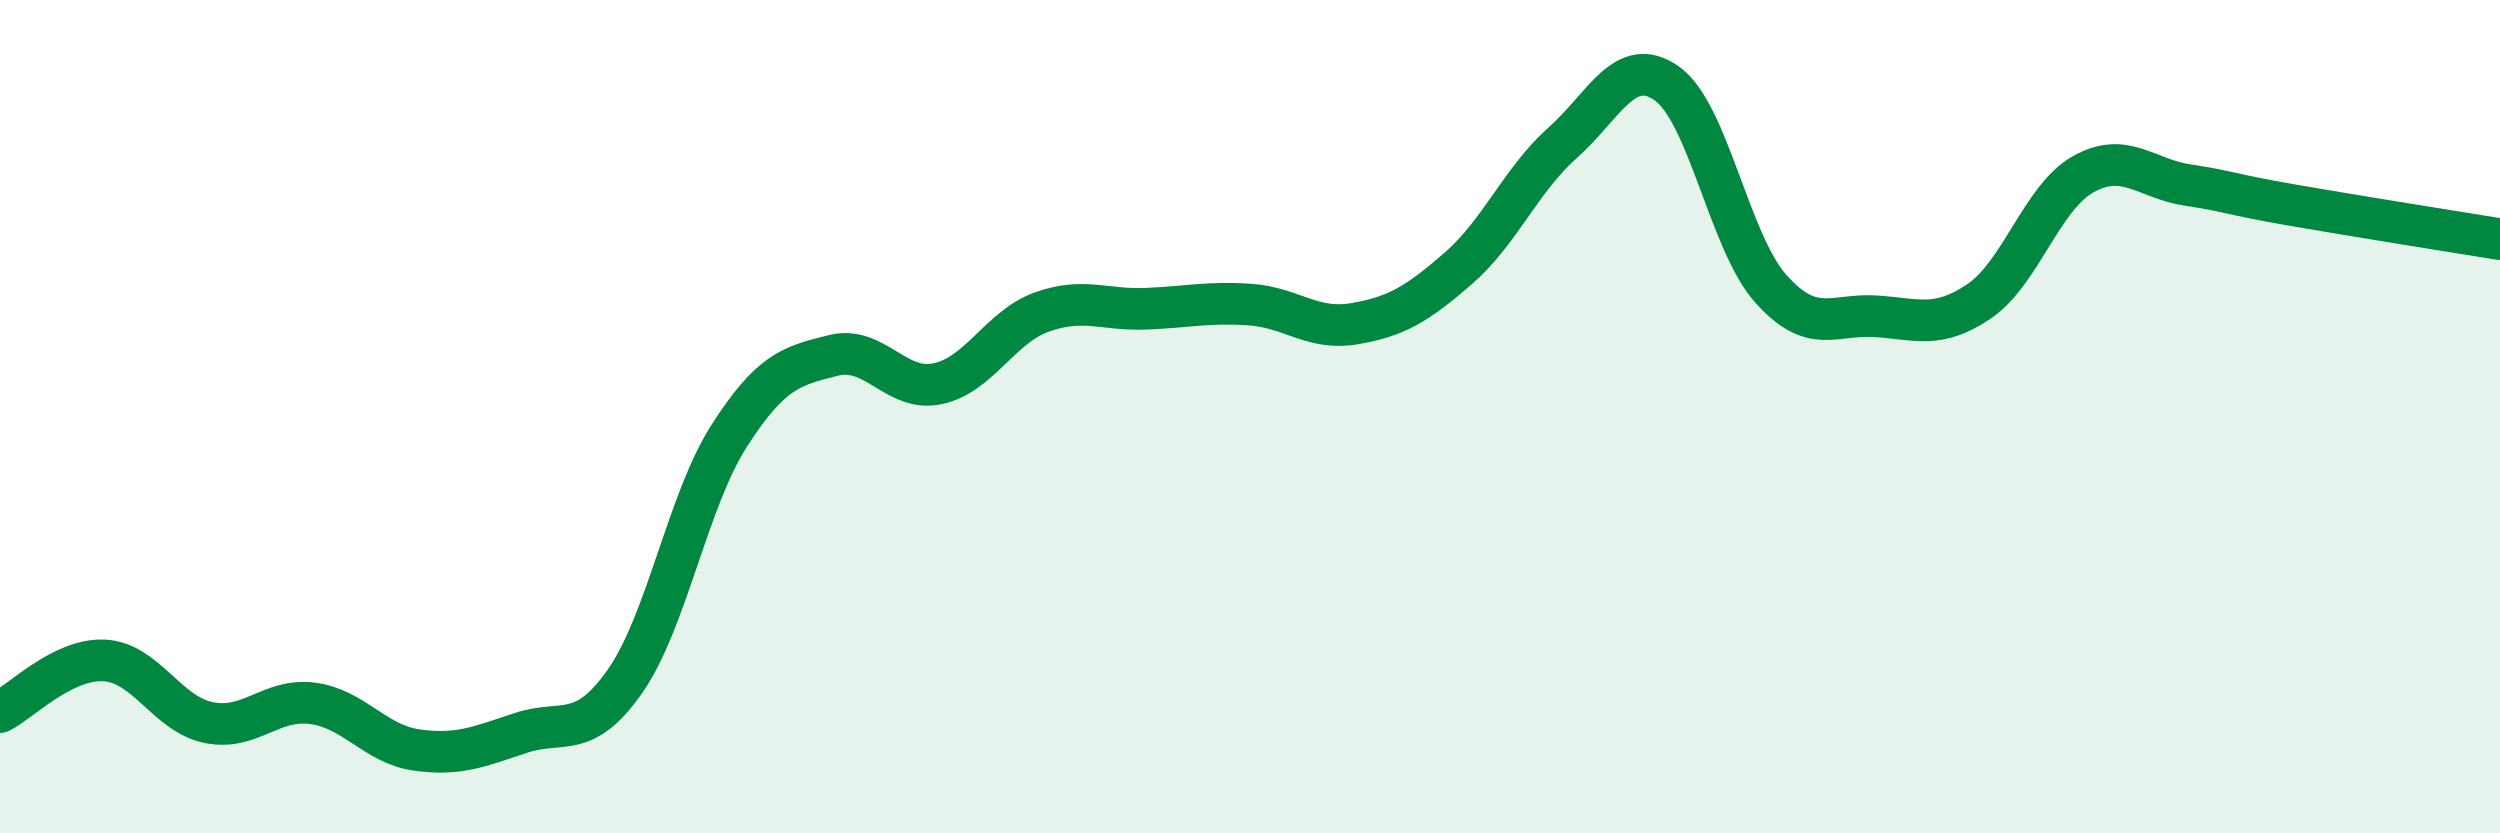
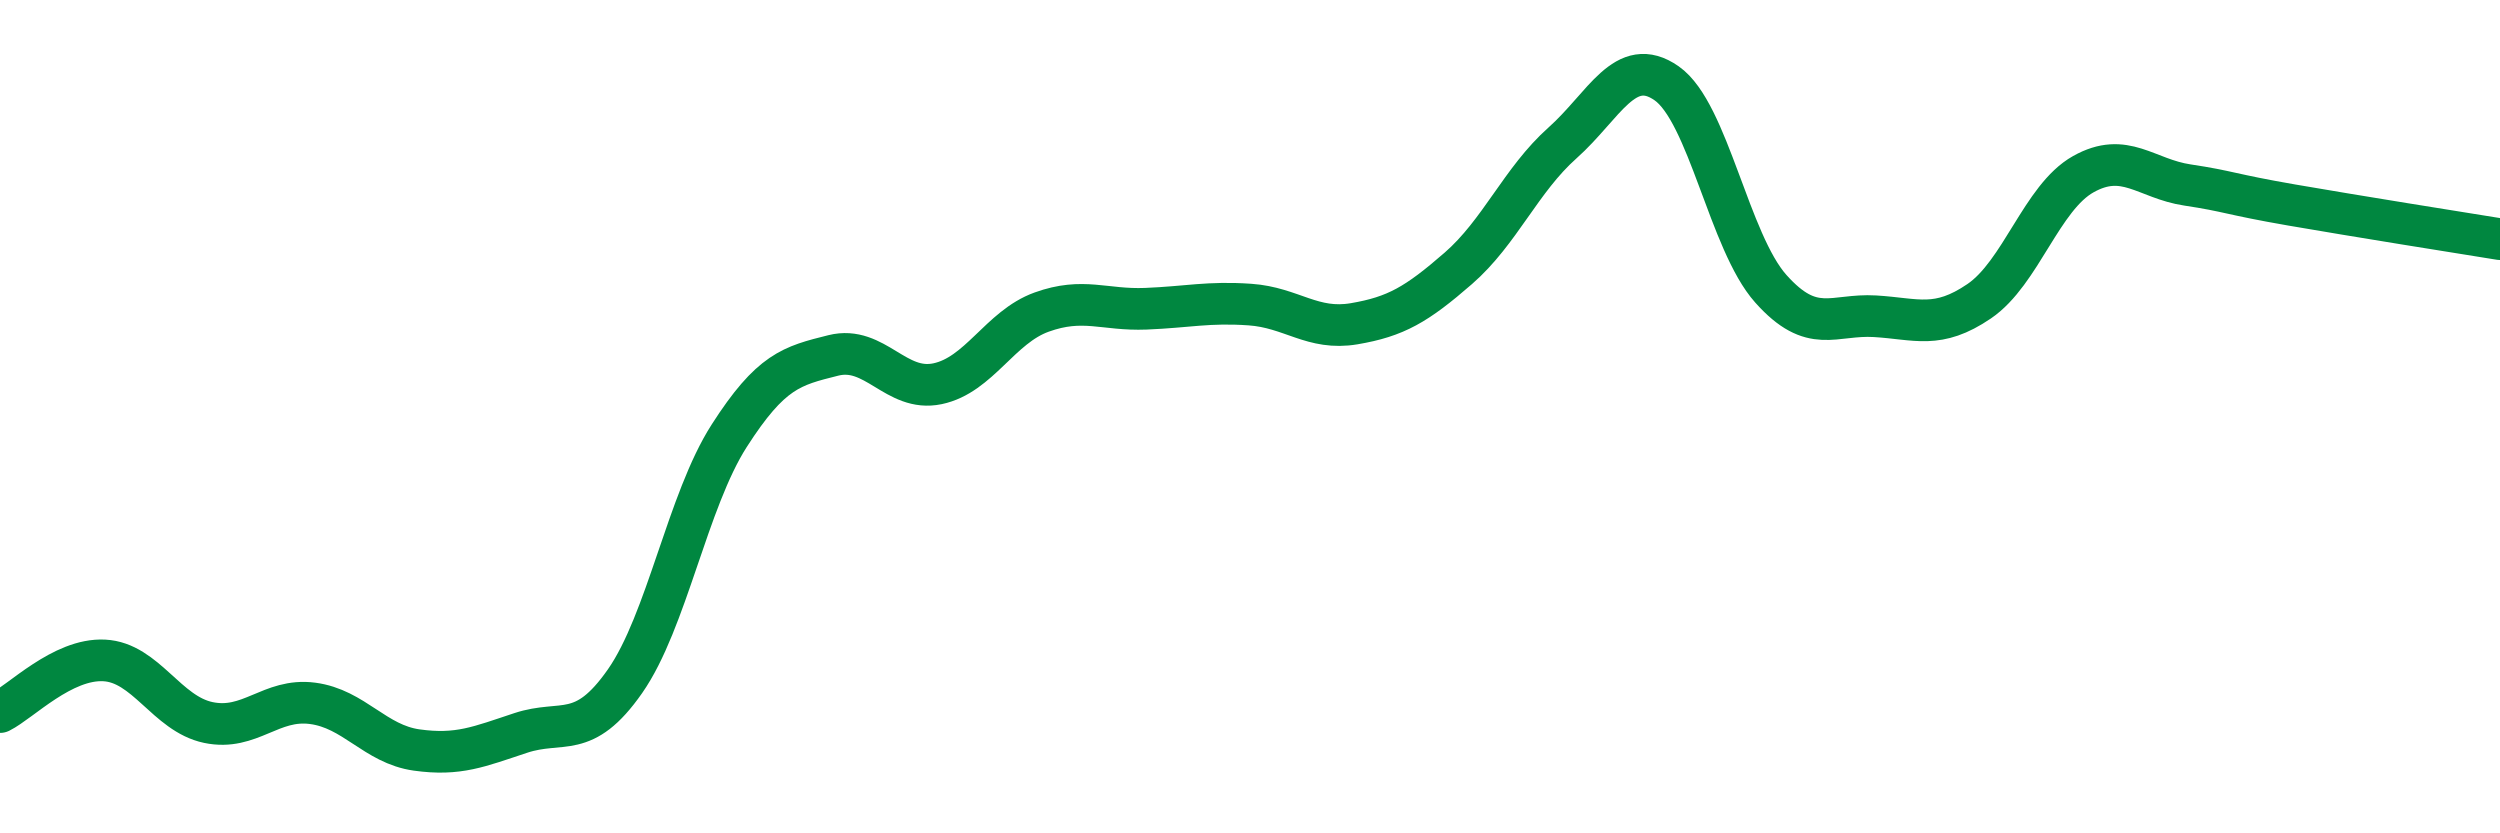
<svg xmlns="http://www.w3.org/2000/svg" width="60" height="20" viewBox="0 0 60 20">
-   <path d="M 0,17.09 C 0.5,16.84 1.5,15.8 2.5,15.85 C 3.5,15.9 4,17.13 5,17.34 C 6,17.55 6.5,16.75 7.5,16.88 C 8.5,17.01 9,17.86 10,18 C 11,18.14 11.5,17.92 12.5,17.59 C 13.5,17.26 14,17.78 15,16.35 C 16,14.92 16.5,12.02 17.5,10.46 C 18.5,8.9 19,8.78 20,8.53 C 21,8.28 21.5,9.42 22.5,9.21 C 23.5,9 24,7.85 25,7.49 C 26,7.13 26.5,7.45 27.5,7.41 C 28.5,7.37 29,7.24 30,7.31 C 31,7.38 31.5,7.94 32.5,7.77 C 33.5,7.6 34,7.31 35,6.44 C 36,5.57 36.5,4.32 37.5,3.43 C 38.5,2.54 39,1.3 40,2 C 41,2.7 41.5,5.81 42.5,6.93 C 43.5,8.05 44,7.53 45,7.59 C 46,7.65 46.5,7.91 47.5,7.23 C 48.5,6.55 49,4.74 50,4.18 C 51,3.62 51.5,4.29 52.5,4.44 C 53.5,4.59 53.5,4.66 55,4.92 C 56.5,5.18 59,5.58 60,5.74L60 20L0 20Z" fill="#008740" opacity="0.1" stroke-linecap="round" stroke-linejoin="round" />
  <path d="M 0,17.09 C 0.5,16.84 1.5,15.8 2.5,15.85 C 3.5,15.9 4,17.13 5,17.34 C 6,17.55 6.5,16.75 7.5,16.88 C 8.5,17.01 9,17.86 10,18 C 11,18.14 11.5,17.92 12.5,17.59 C 13.5,17.26 14,17.78 15,16.35 C 16,14.92 16.5,12.02 17.5,10.46 C 18.5,8.9 19,8.78 20,8.53 C 21,8.28 21.5,9.42 22.5,9.21 C 23.5,9 24,7.85 25,7.49 C 26,7.13 26.5,7.45 27.5,7.41 C 28.5,7.37 29,7.24 30,7.31 C 31,7.38 31.5,7.94 32.5,7.77 C 33.5,7.6 34,7.31 35,6.44 C 36,5.57 36.5,4.32 37.5,3.43 C 38.5,2.54 39,1.3 40,2 C 41,2.7 41.5,5.81 42.5,6.93 C 43.5,8.05 44,7.53 45,7.59 C 46,7.65 46.5,7.91 47.5,7.23 C 48.5,6.55 49,4.74 50,4.18 C 51,3.62 51.5,4.29 52.5,4.44 C 53.5,4.59 53.5,4.66 55,4.92 C 56.5,5.18 59,5.58 60,5.74" stroke="#008740" stroke-width="1" fill="none" stroke-linecap="round" stroke-linejoin="round" />
</svg>